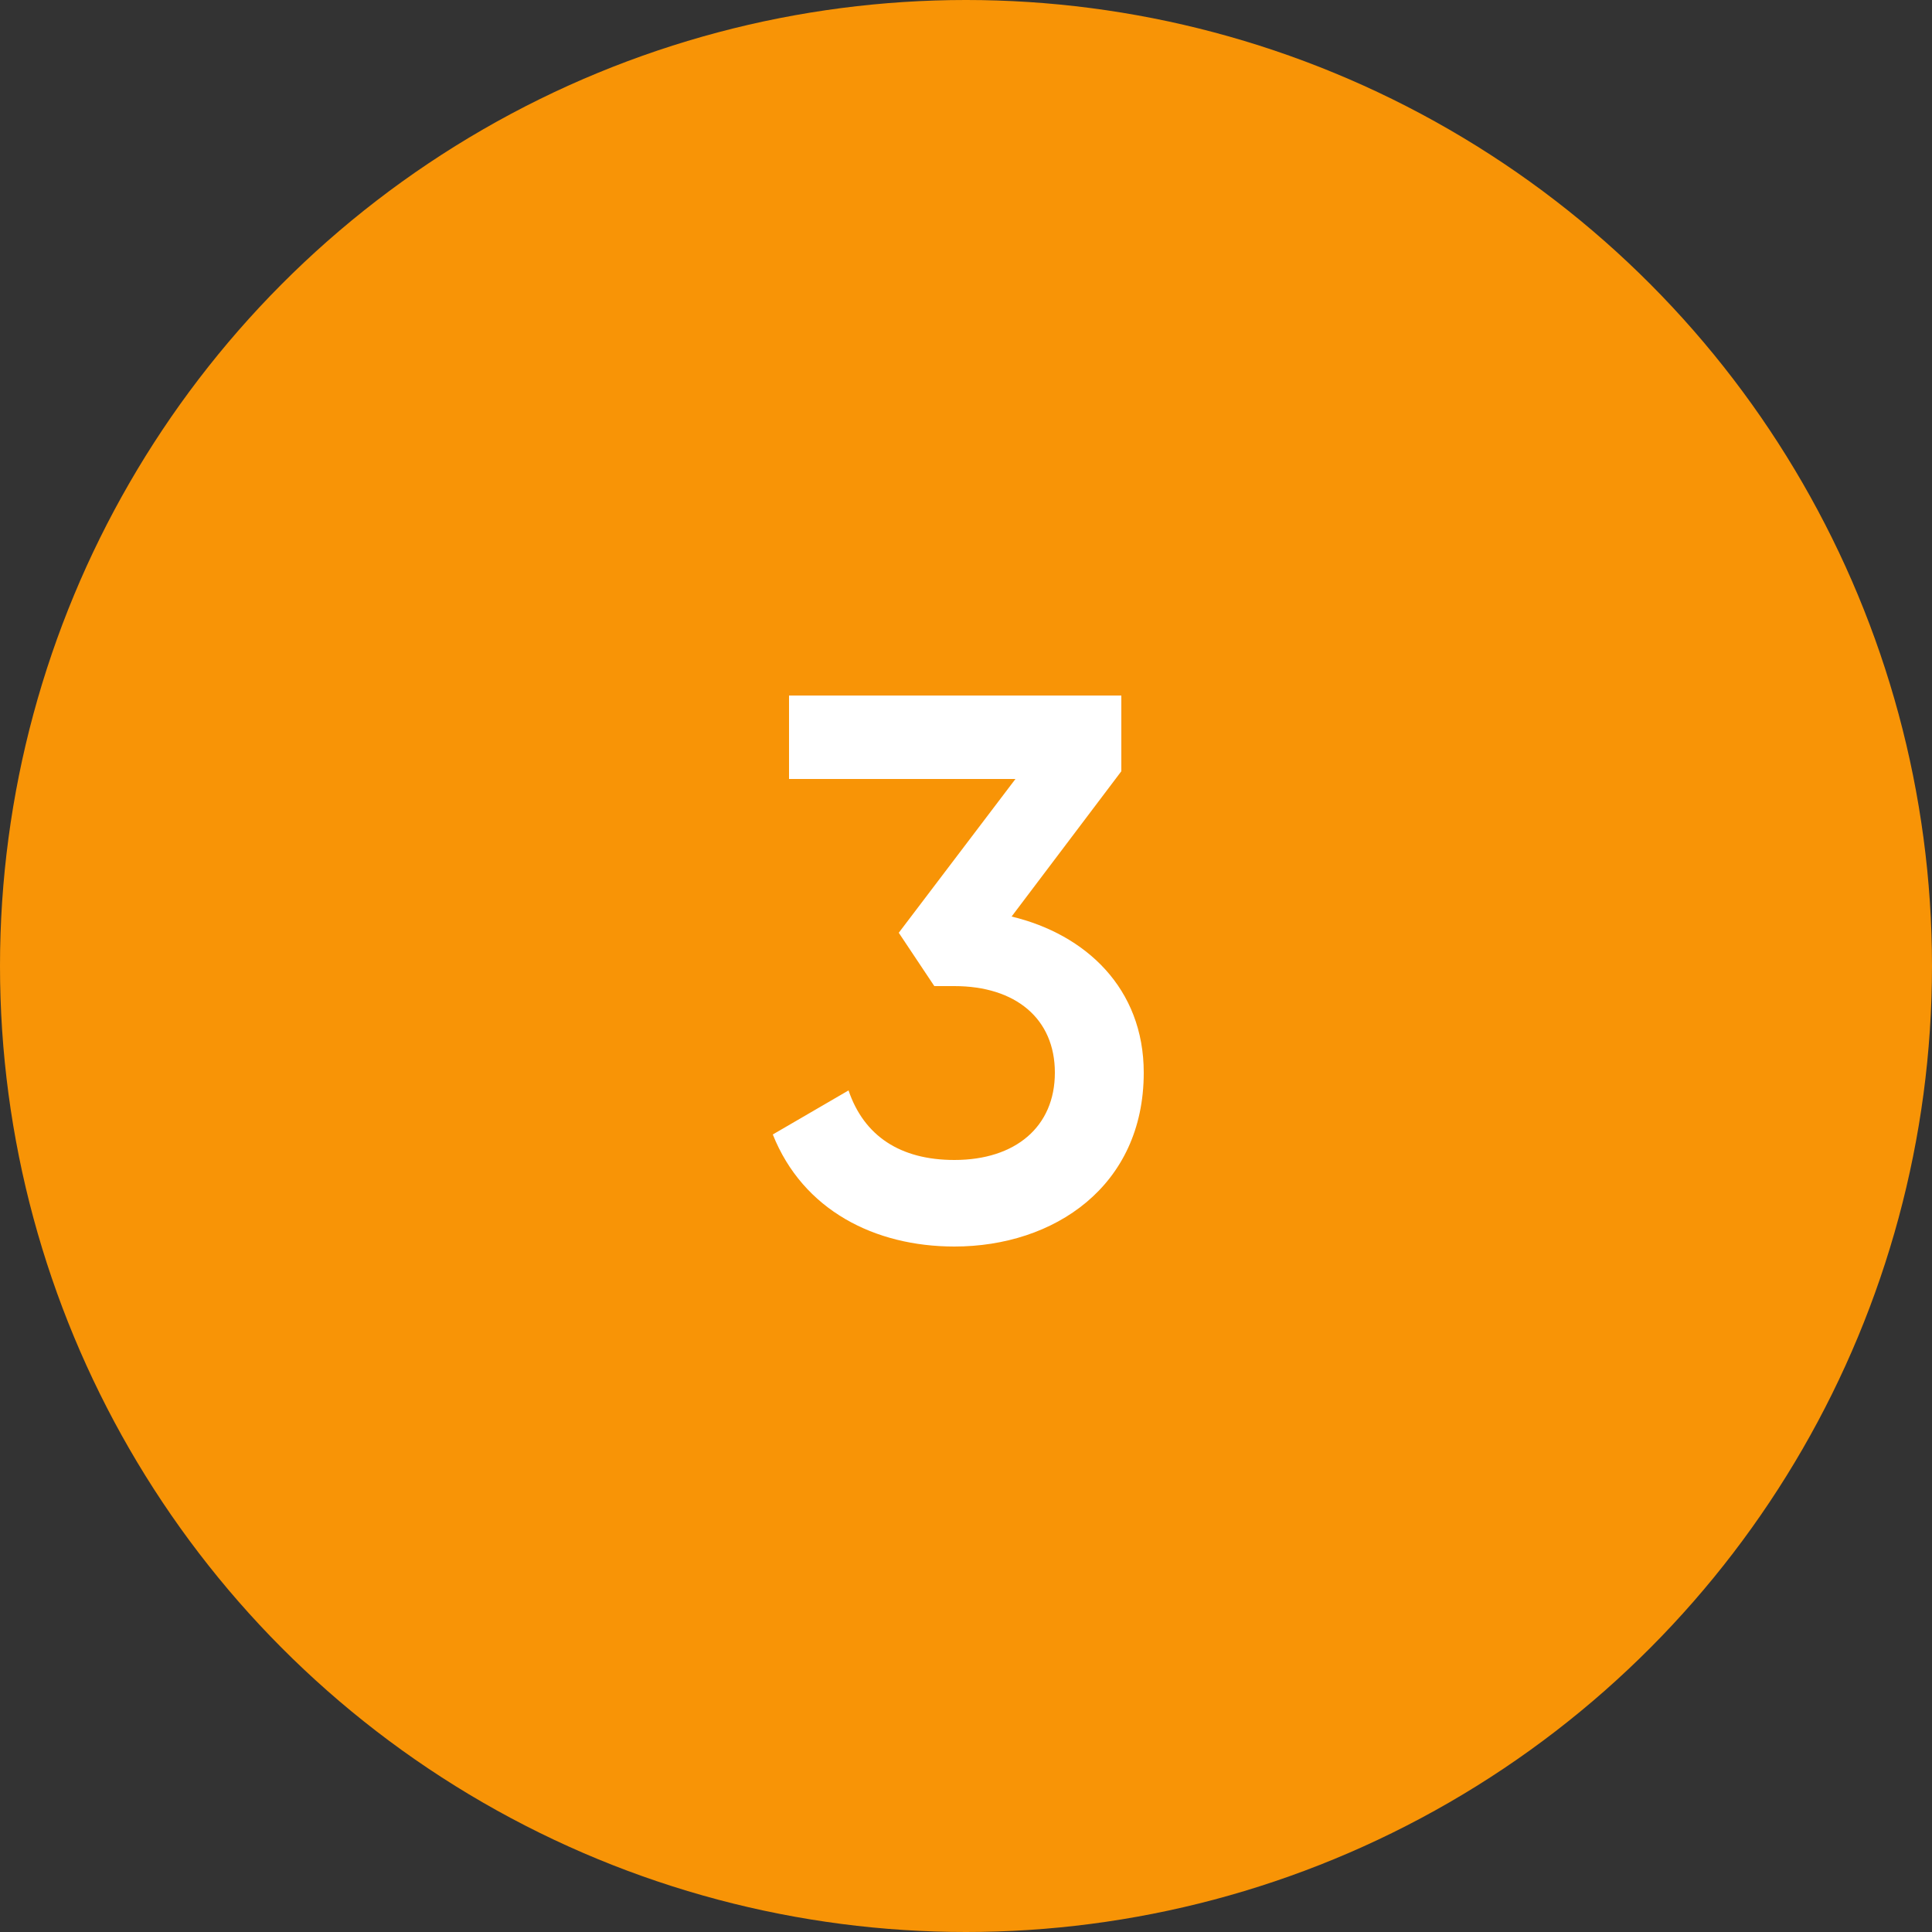
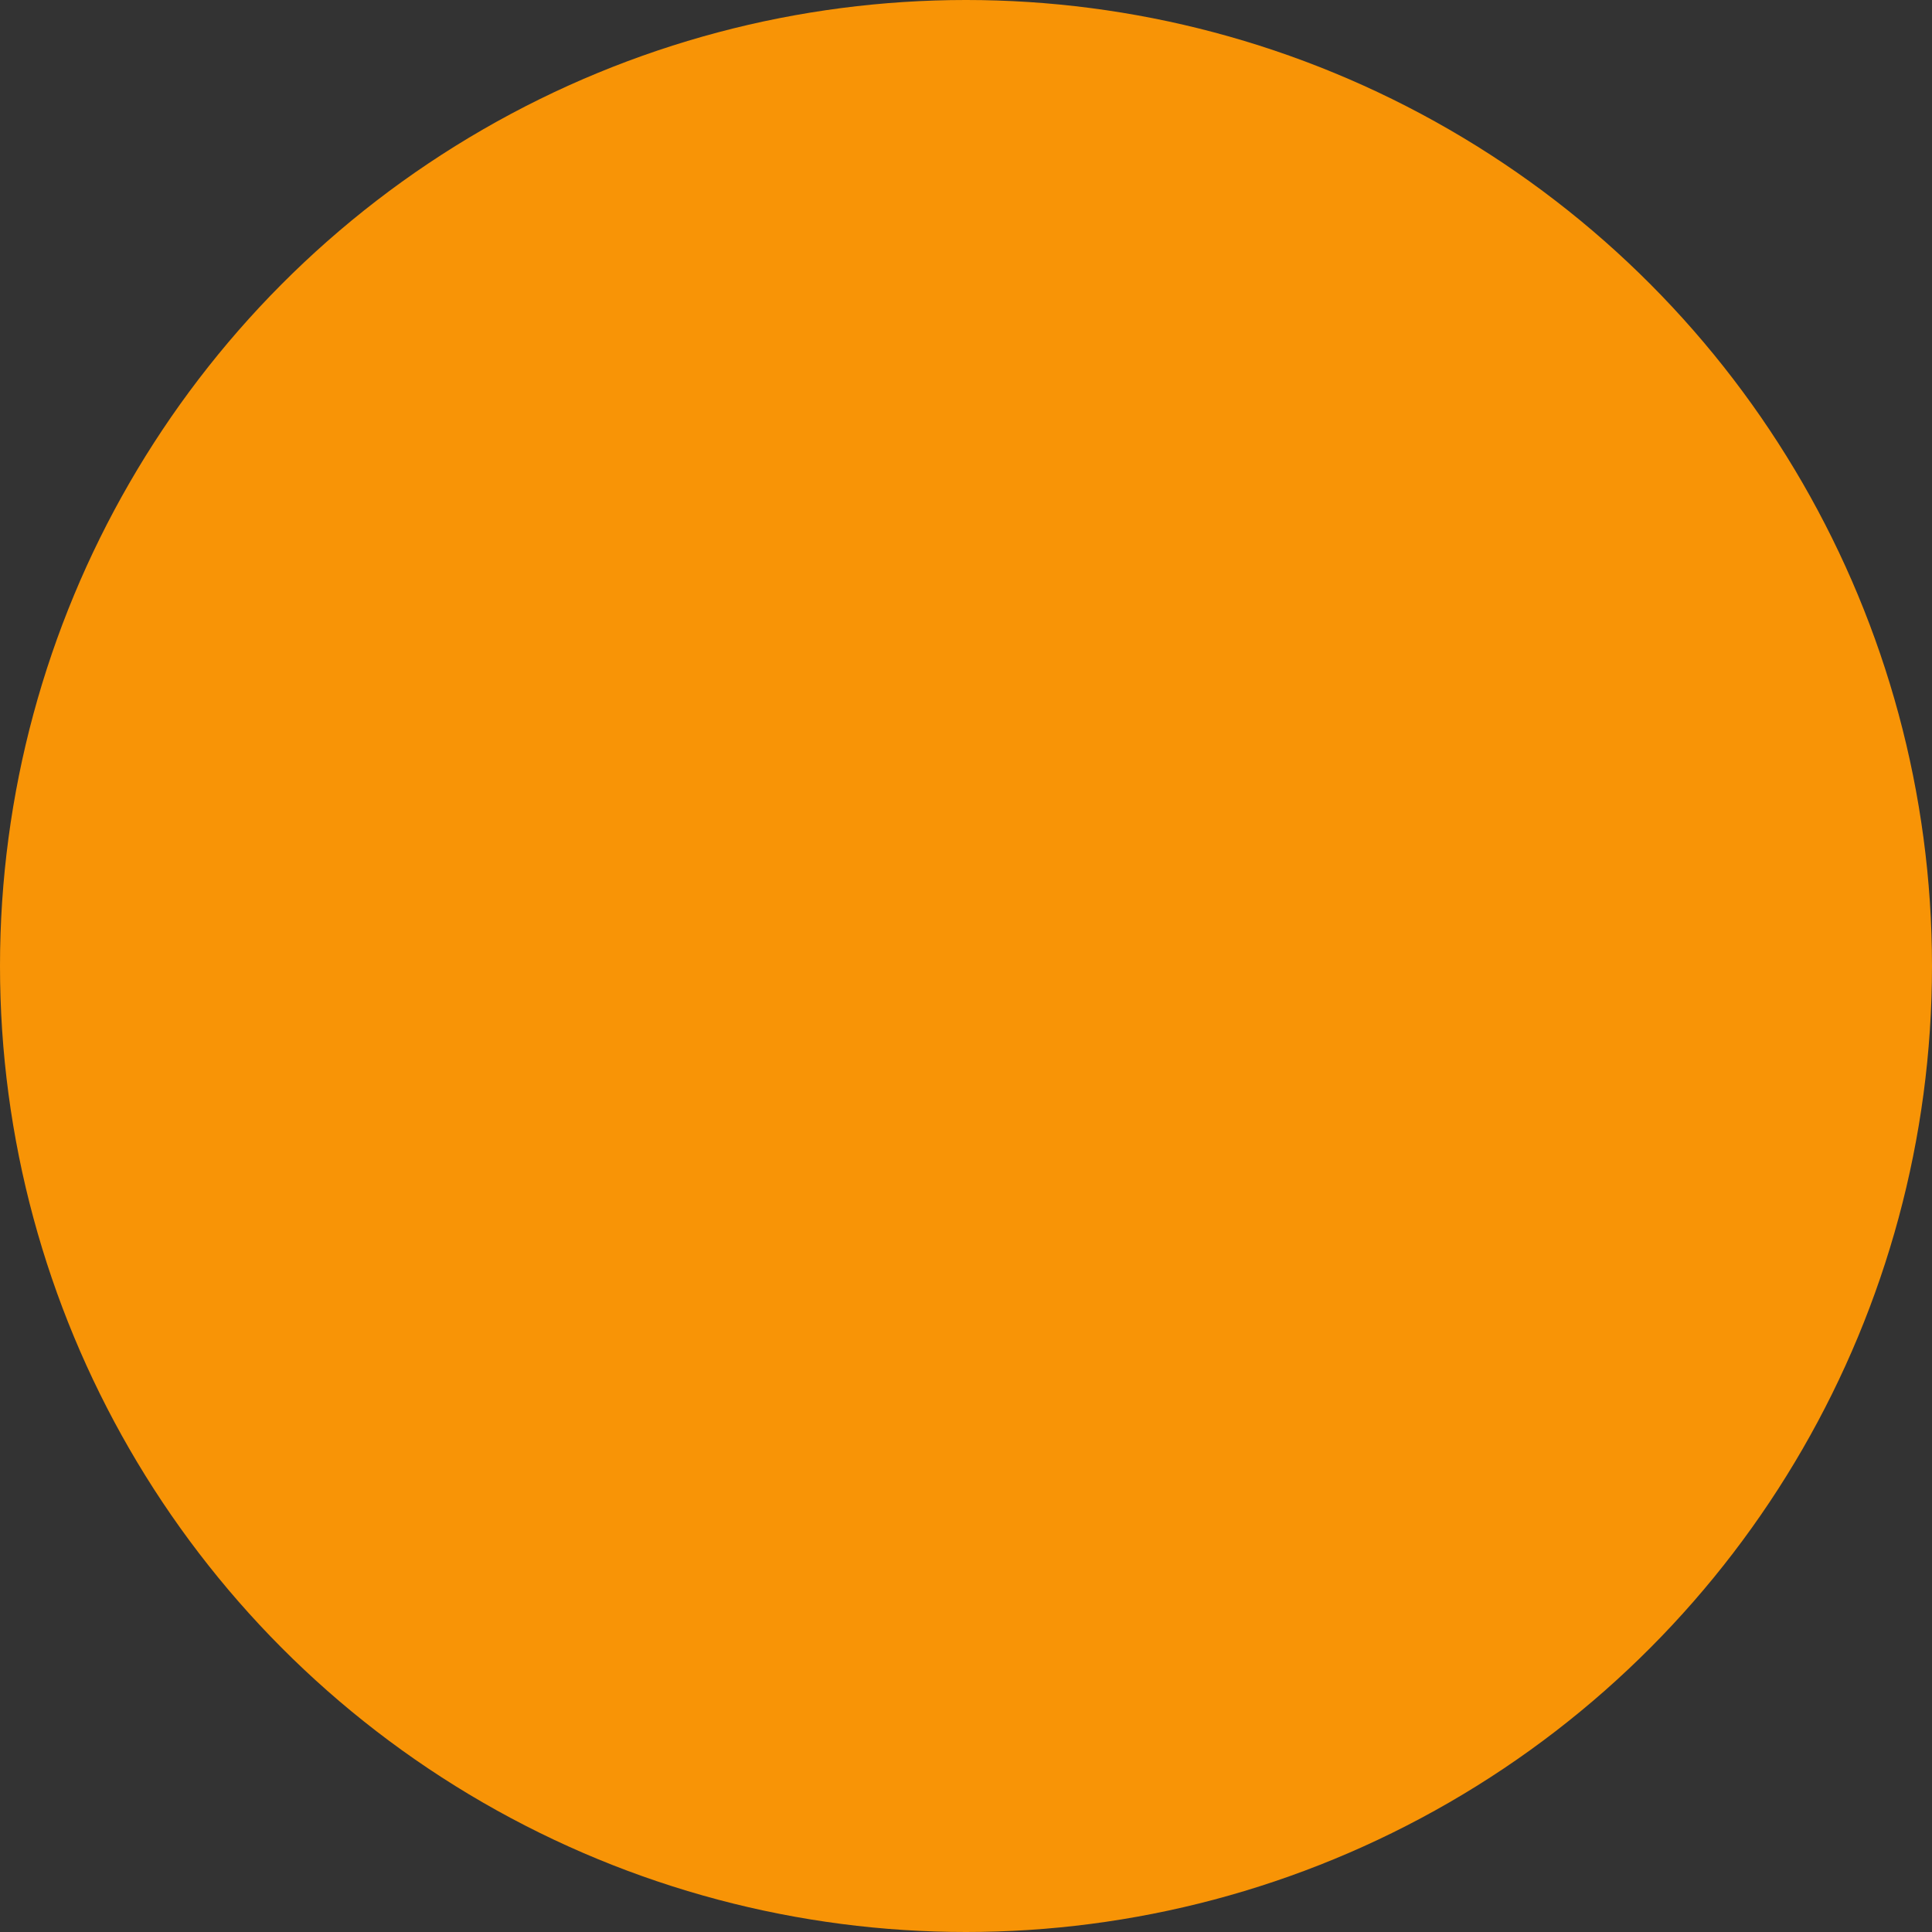
<svg xmlns="http://www.w3.org/2000/svg" width="100" height="100" viewBox="0 0 100 100" fill="none">
  <rect x="0" y="0" width="100" height="100" fill="#333333" stroke="none" />
  <circle cx="50" cy="50" r="50" fill="#F89406" />
-   <path d="M52.36 47.44C56.2 48.36 59.2 51.16 59.2 55.52C59.2 61.4 54.56 64.52 49.4 64.52C45.28 64.52 41.56 62.64 40 58.72L43.92 56.44C44.72 58.8 46.6 60.04 49.4 60.04C52.56 60.04 54.6 58.32 54.6 55.52C54.6 52.72 52.56 51.04 49.4 51.04H48.36L46.52 48.28L52.56 40.32H40.84V36H58.04V39.92L52.36 47.44Z" fill="white" />
</svg>